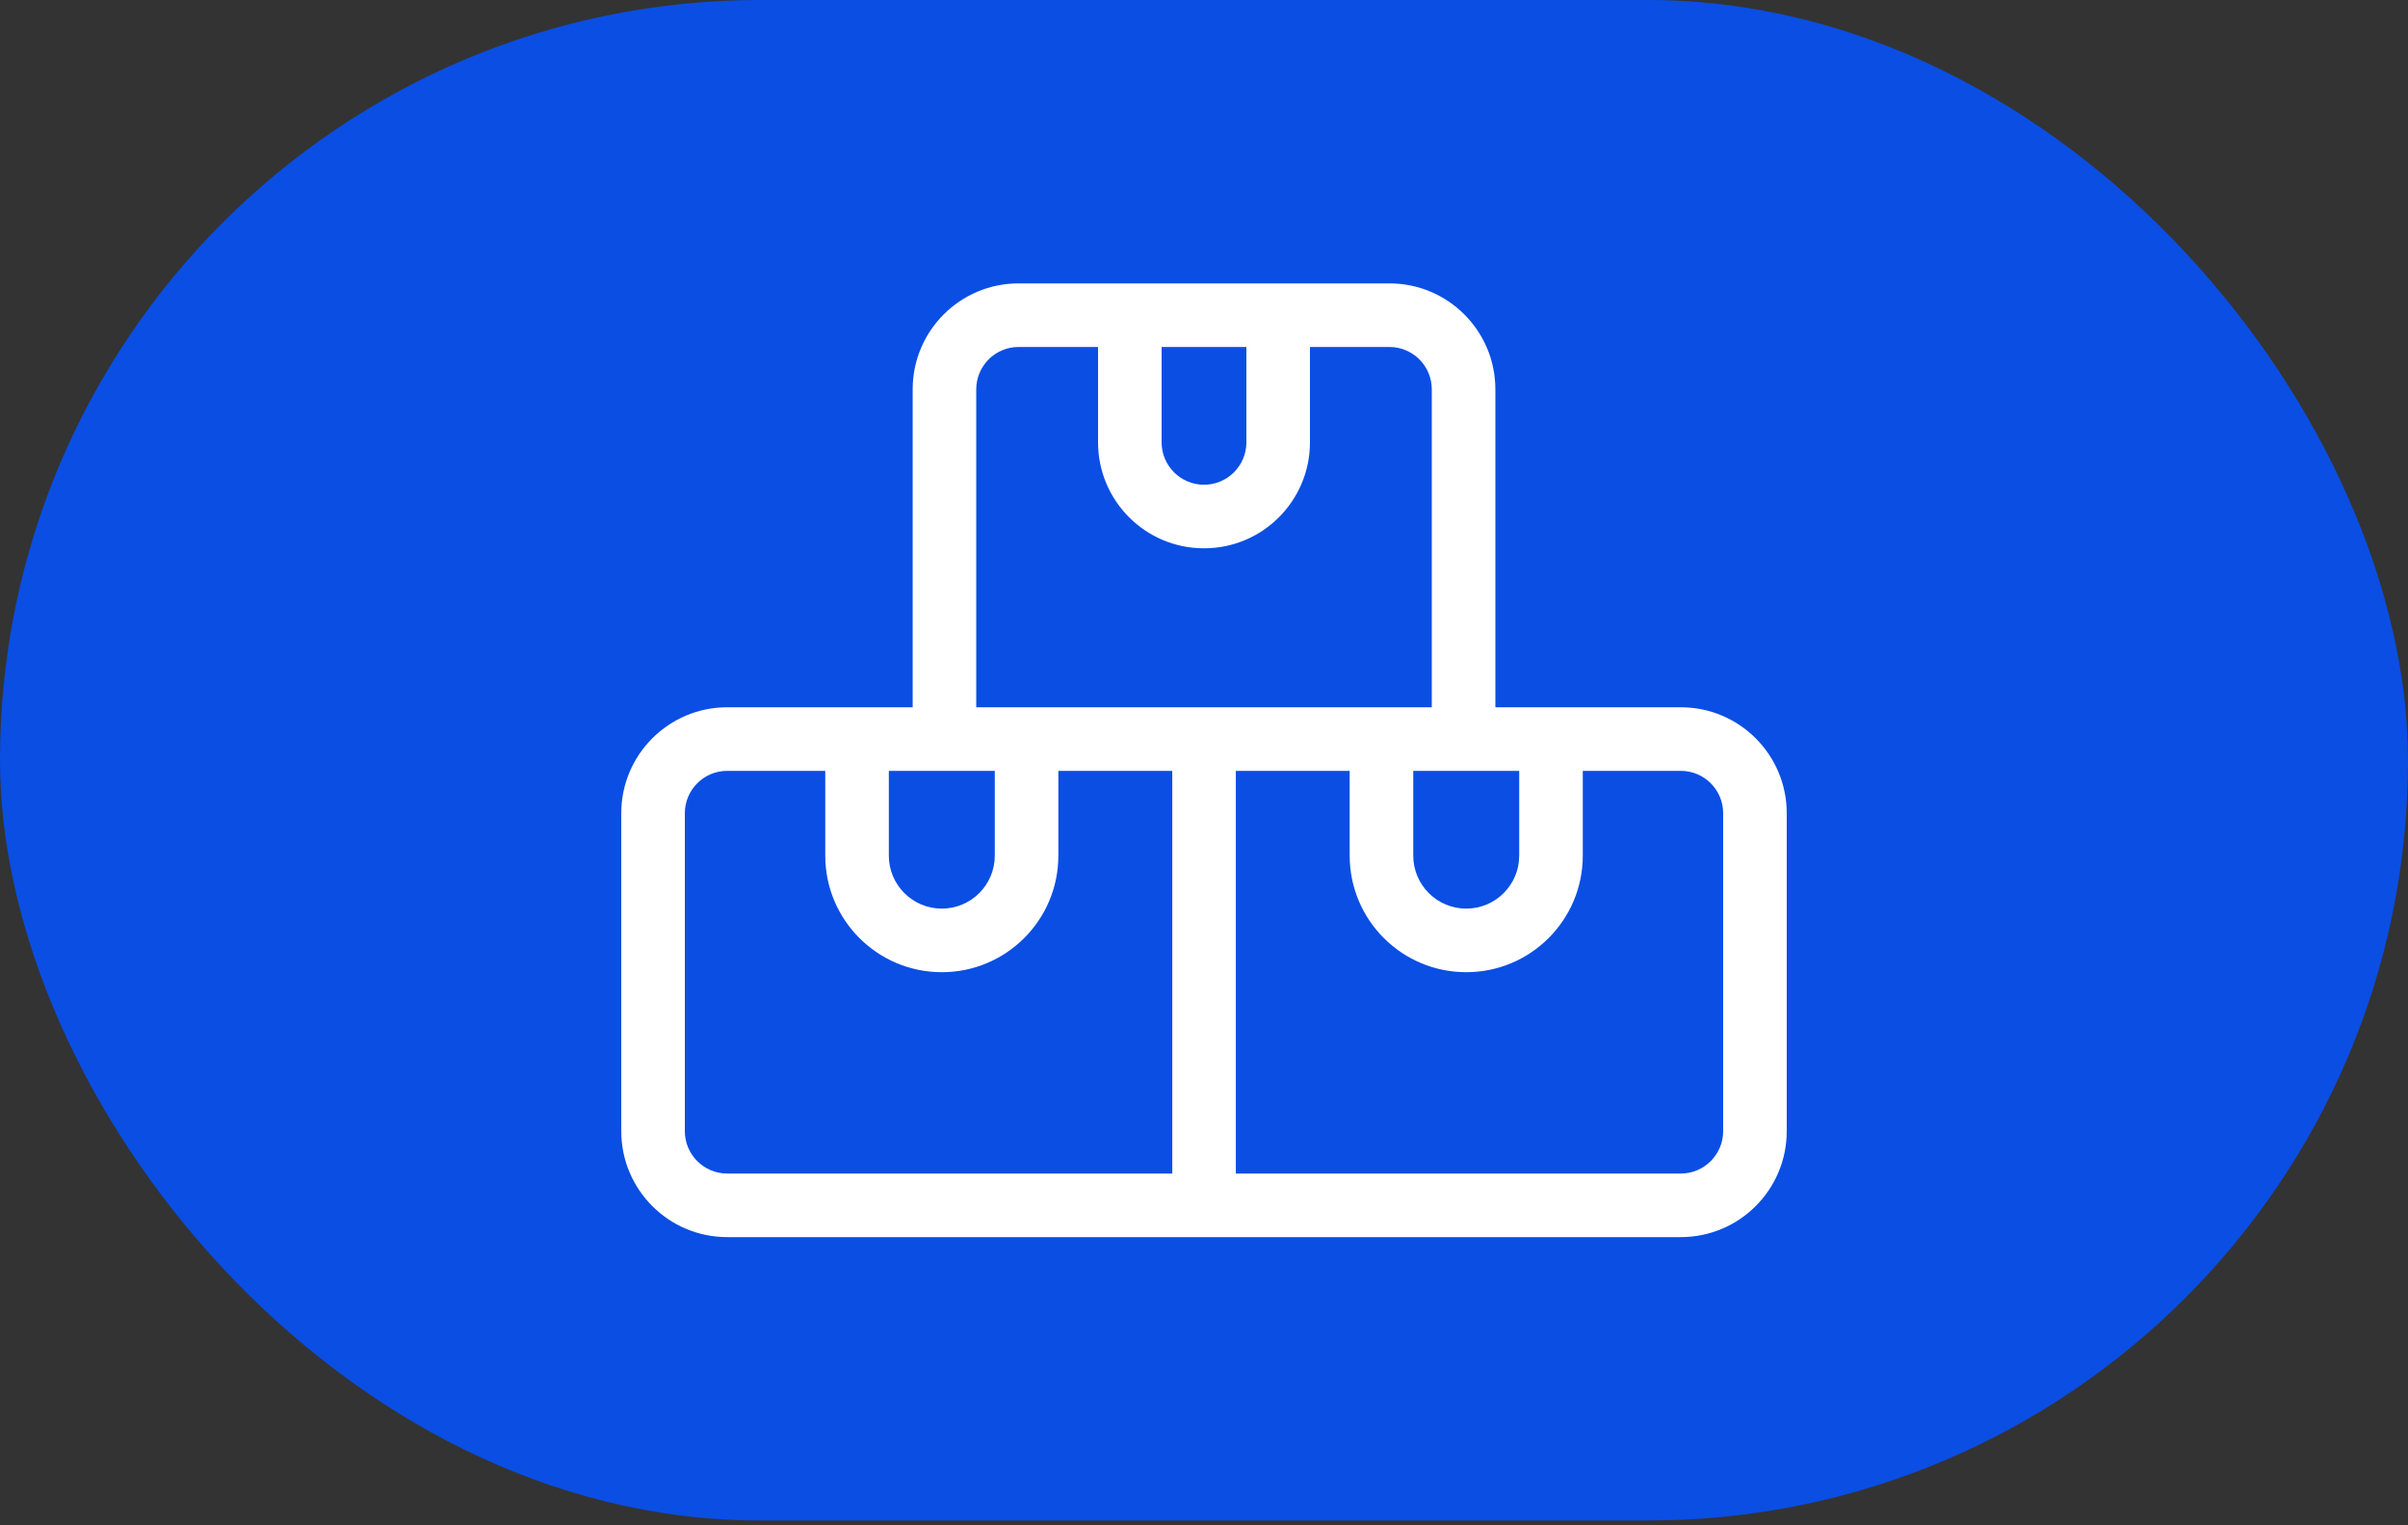
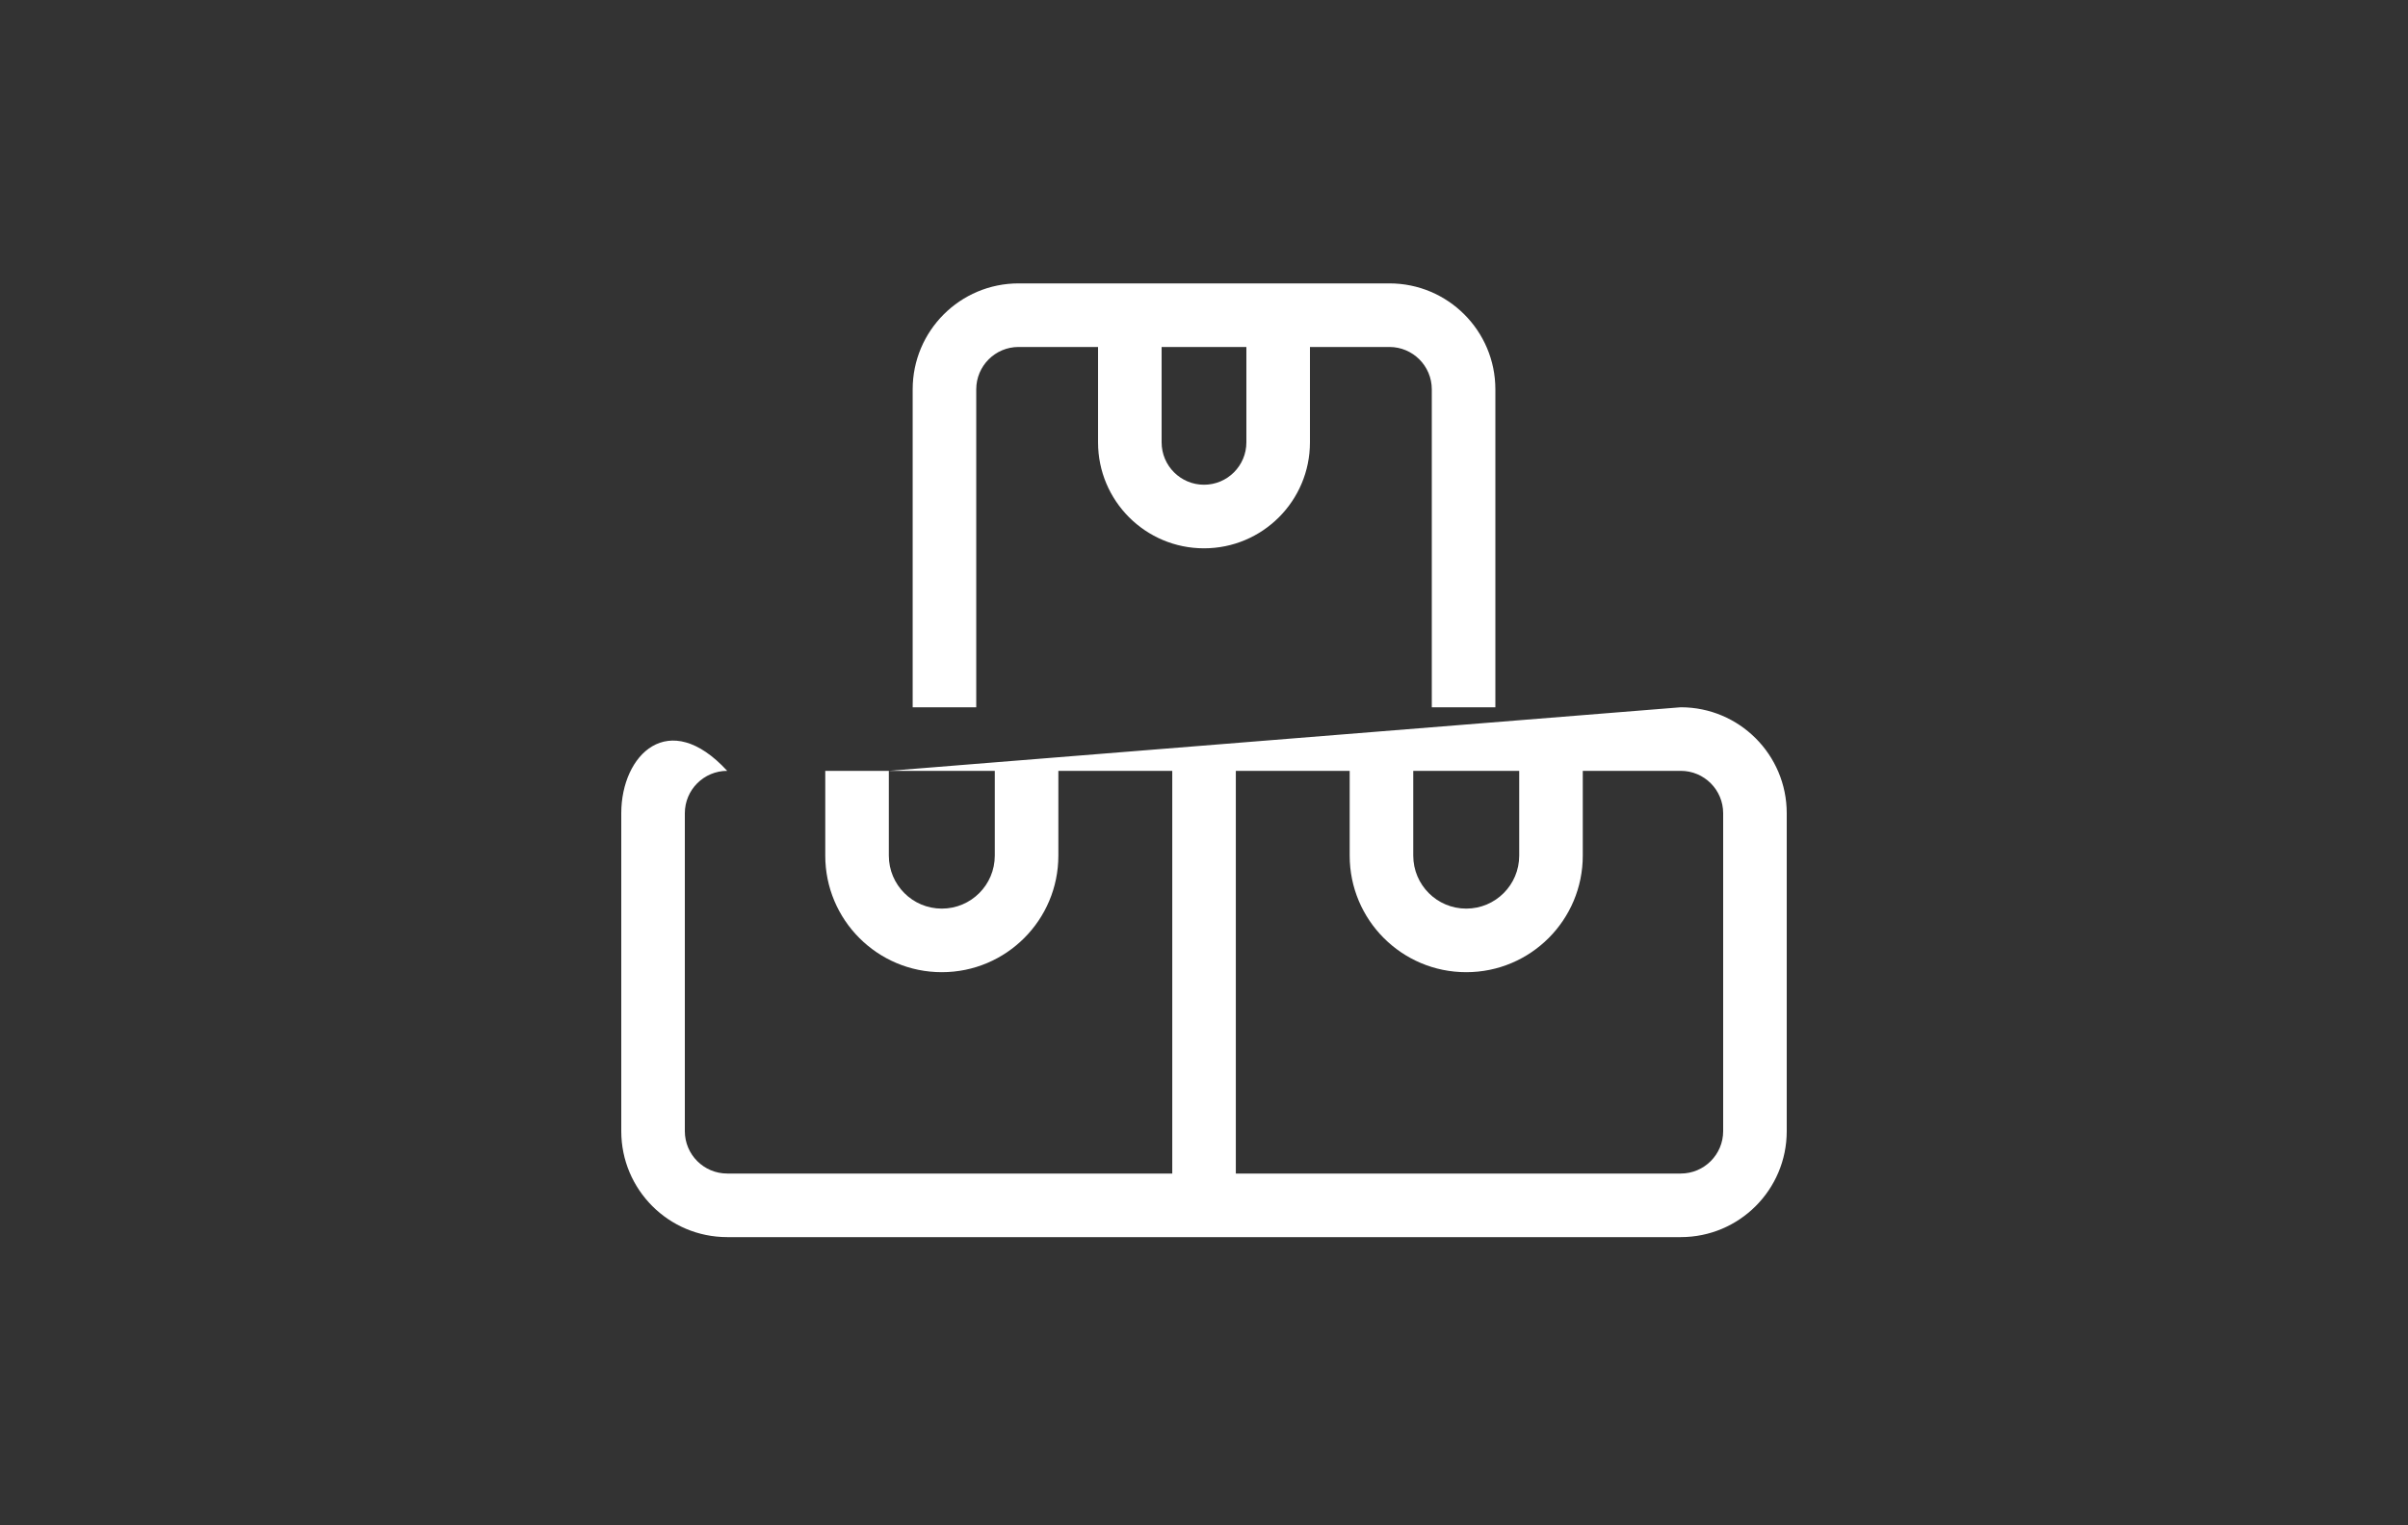
<svg xmlns="http://www.w3.org/2000/svg" width="60" height="38" viewBox="0 0 60 38" fill="none">
  <rect x="0" y="0" width="60" height="38" fill="#333333" stroke="none" />
-   <rect width="60" height="37.88" rx="18.94" fill="#0A4EE4" />
-   <path fill-rule="evenodd" clip-rule="evenodd" d="M27.36 8.644H25.38C24.797 8.644 24.325 9.117 24.325 9.7V17.62H22.741V9.7C22.741 8.242 23.922 7.06 25.38 7.06H34.62C36.078 7.06 37.26 8.242 37.26 9.7V17.62H35.676V9.7C35.676 9.117 35.203 8.644 34.62 8.644H32.64V11.02C32.64 12.478 31.458 13.66 30 13.66C28.542 13.66 27.36 12.478 27.36 11.02V8.644ZM28.944 11.02V8.644H31.056V11.02C31.056 11.603 30.583 12.076 30 12.076C29.417 12.076 28.944 11.603 28.944 11.02ZM37.854 21.316C37.854 22.045 37.263 22.636 36.534 22.636C35.805 22.636 35.214 22.045 35.214 21.316V19.204H37.854V21.316ZM33.63 21.316V19.204H30.793L30.793 29.236H41.88C42.463 29.236 42.936 28.763 42.936 28.18V20.26C42.936 19.677 42.463 19.204 41.88 19.204H39.438V21.316C39.438 22.92 38.138 24.22 36.534 24.22C34.93 24.22 33.63 22.92 33.63 21.316ZM29.209 29.236L29.209 19.204H26.371V21.316C26.371 22.92 25.071 24.22 23.467 24.22C21.863 24.22 20.563 22.92 20.563 21.316V19.204H18.12C17.537 19.204 17.064 19.677 17.064 20.26V28.18C17.064 28.763 17.537 29.236 18.12 29.236H29.209ZM22.147 19.204H24.787V21.316C24.787 22.045 24.196 22.636 23.467 22.636C22.738 22.636 22.147 22.045 22.147 21.316V19.204ZM41.88 17.62H39.438H33.63H30.793H29.209H26.371H20.563H18.12C16.662 17.62 15.48 18.802 15.48 20.26V28.18C15.48 29.638 16.662 30.82 18.12 30.82H41.88C43.338 30.82 44.52 29.638 44.52 28.18V20.26C44.52 18.802 43.338 17.62 41.88 17.62Z" fill="white" />
+   <path fill-rule="evenodd" clip-rule="evenodd" d="M27.36 8.644H25.38C24.797 8.644 24.325 9.117 24.325 9.7V17.62H22.741V9.7C22.741 8.242 23.922 7.06 25.38 7.06H34.62C36.078 7.06 37.26 8.242 37.26 9.7V17.62H35.676V9.7C35.676 9.117 35.203 8.644 34.62 8.644H32.64V11.02C32.64 12.478 31.458 13.66 30 13.66C28.542 13.66 27.36 12.478 27.36 11.02V8.644ZM28.944 11.02V8.644H31.056V11.02C31.056 11.603 30.583 12.076 30 12.076C29.417 12.076 28.944 11.603 28.944 11.02ZM37.854 21.316C37.854 22.045 37.263 22.636 36.534 22.636C35.805 22.636 35.214 22.045 35.214 21.316V19.204H37.854V21.316ZM33.63 21.316V19.204H30.793L30.793 29.236H41.88C42.463 29.236 42.936 28.763 42.936 28.18V20.26C42.936 19.677 42.463 19.204 41.88 19.204H39.438V21.316C39.438 22.92 38.138 24.22 36.534 24.22C34.93 24.22 33.63 22.92 33.63 21.316ZM29.209 29.236L29.209 19.204H26.371V21.316C26.371 22.92 25.071 24.22 23.467 24.22C21.863 24.22 20.563 22.92 20.563 21.316V19.204H18.12C17.537 19.204 17.064 19.677 17.064 20.26V28.18C17.064 28.763 17.537 29.236 18.12 29.236H29.209ZM22.147 19.204H24.787V21.316C24.787 22.045 24.196 22.636 23.467 22.636C22.738 22.636 22.147 22.045 22.147 21.316V19.204ZH39.438H33.63H30.793H29.209H26.371H20.563H18.12C16.662 17.62 15.48 18.802 15.48 20.26V28.18C15.48 29.638 16.662 30.82 18.12 30.82H41.88C43.338 30.82 44.52 29.638 44.52 28.18V20.26C44.52 18.802 43.338 17.62 41.88 17.62Z" fill="white" />
</svg>